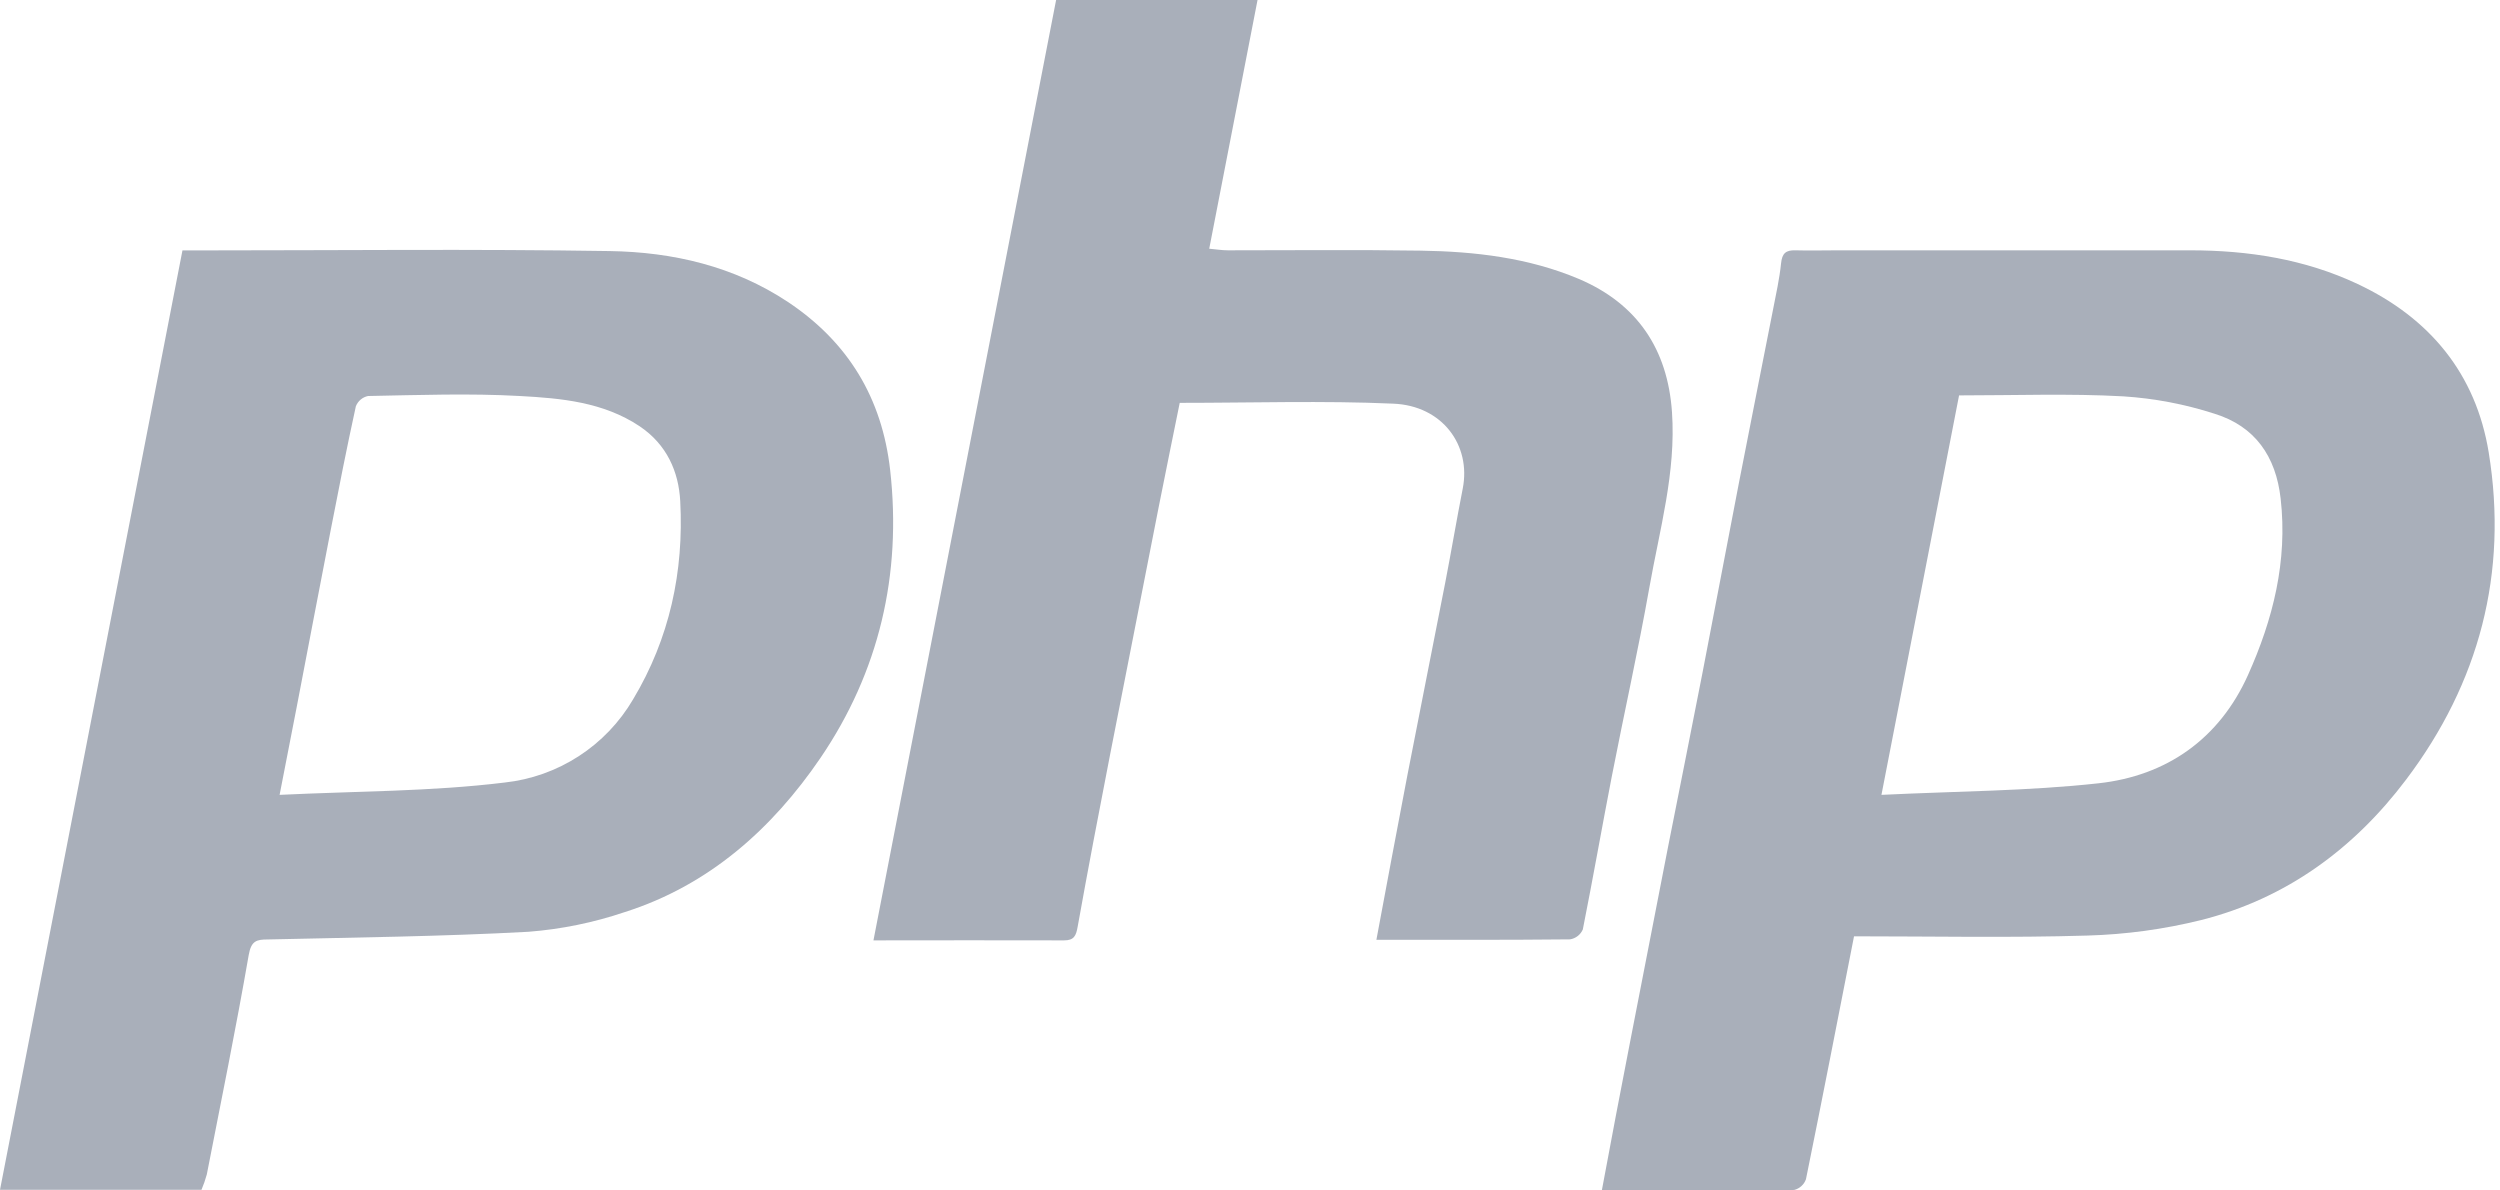
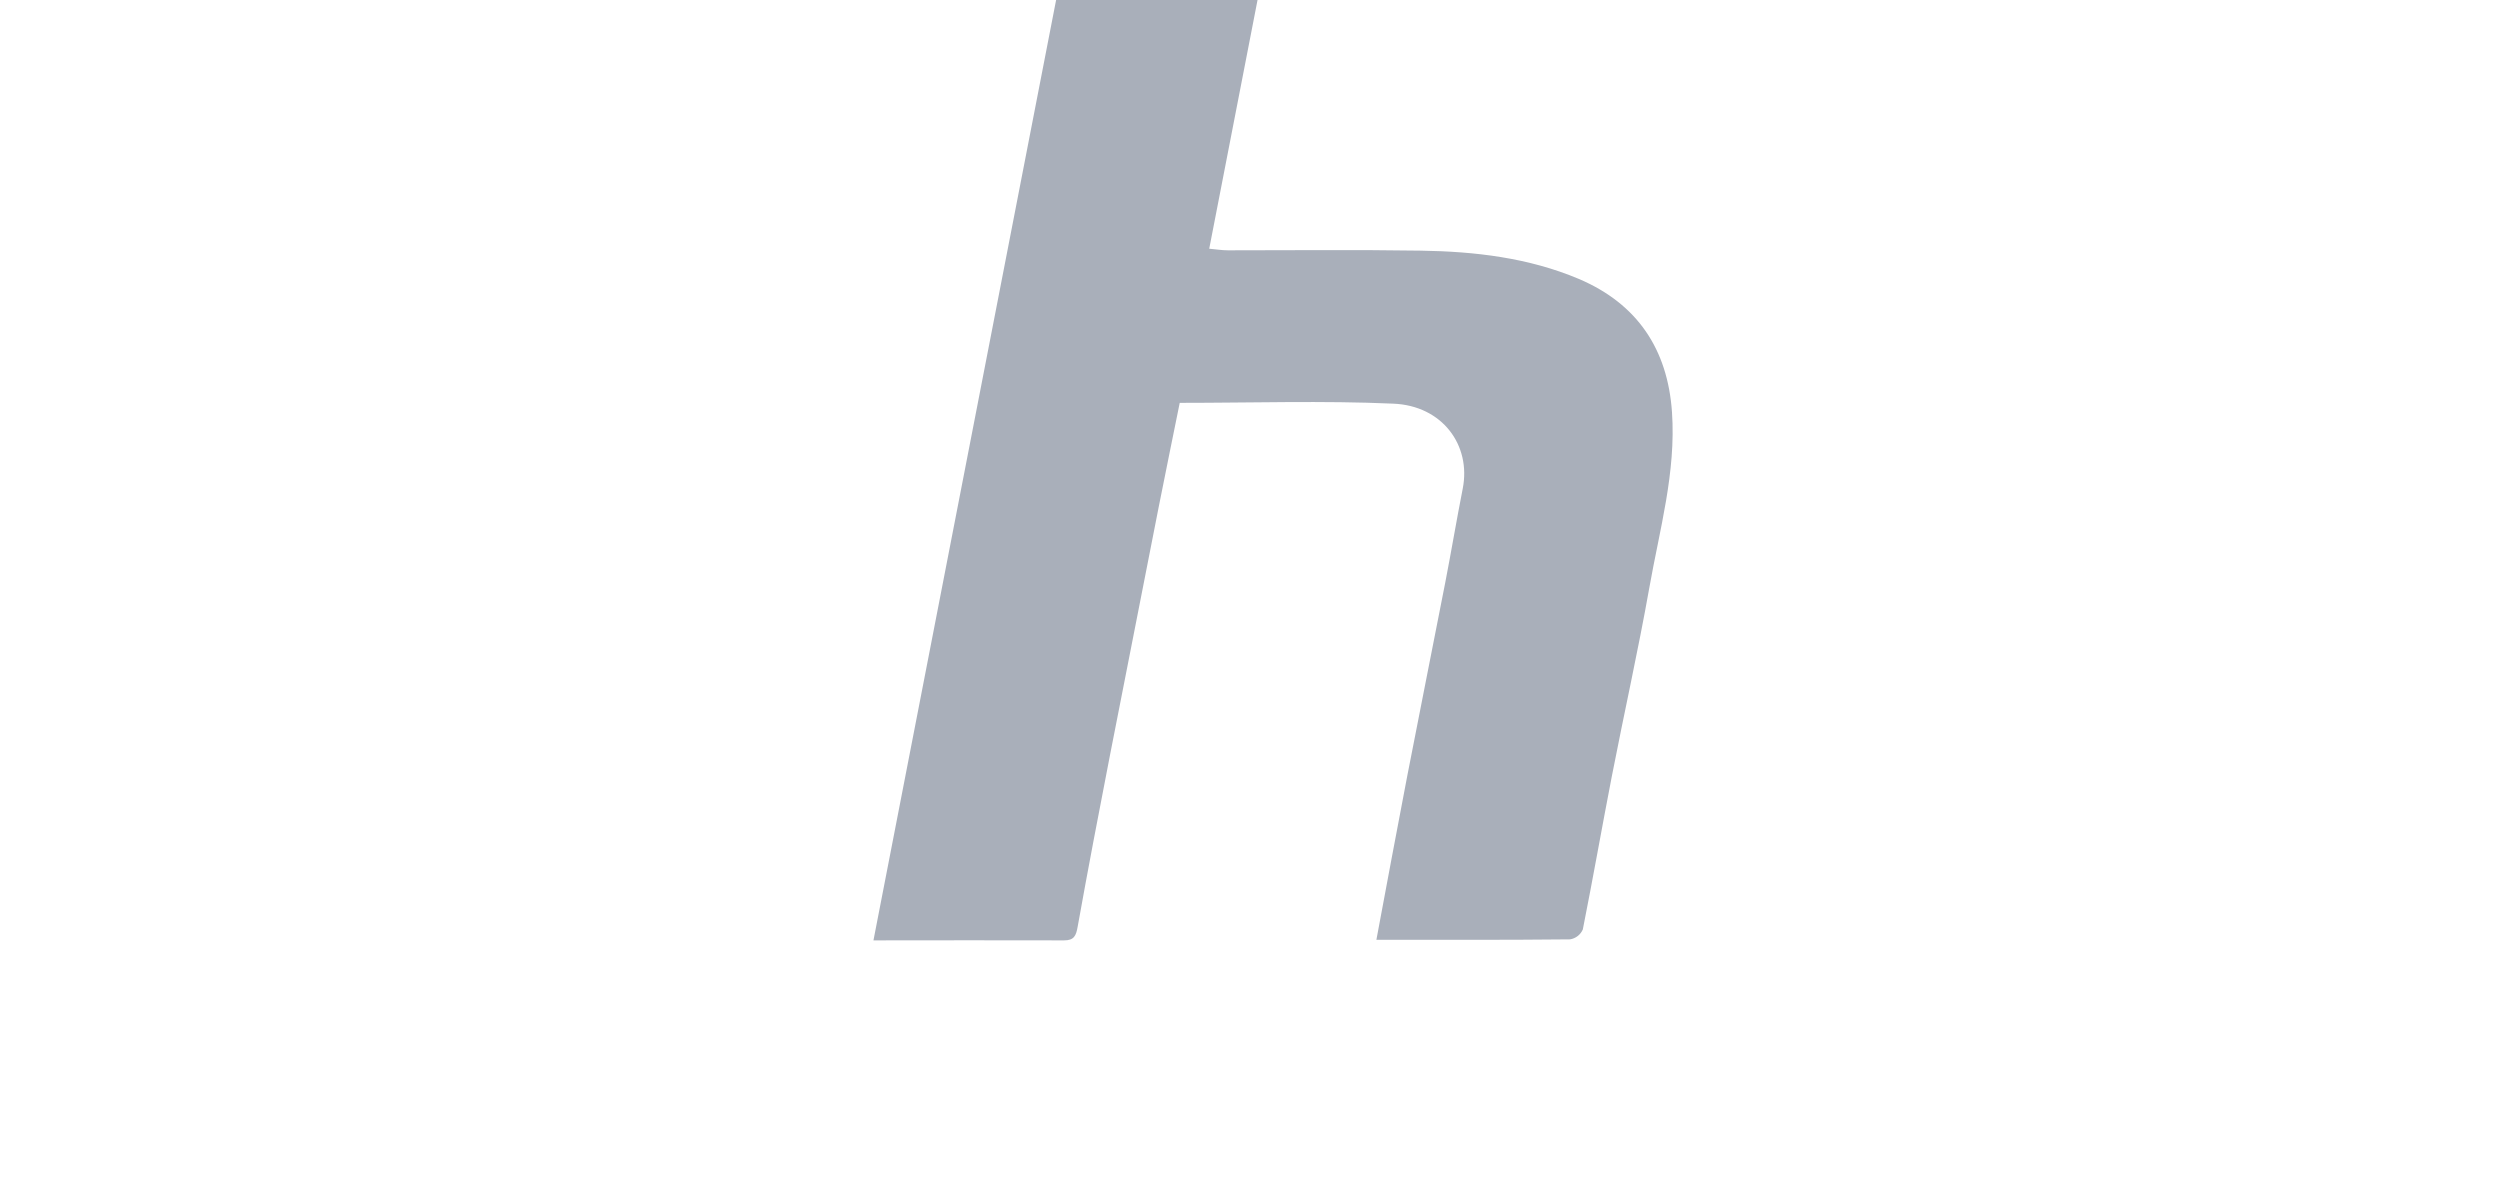
<svg xmlns="http://www.w3.org/2000/svg" width="126" height="60" viewBox="0 0 126 60" fill="none">
-   <path d="M93.443 47.19C92.608 51.447 91.833 55.444 91.02 59.434C90.973 59.567 90.894 59.685 90.79 59.779C90.687 59.873 90.561 59.94 90.425 59.974C87.217 60.01 84.004 59.998 80.732 59.998C81.208 57.437 81.683 54.935 82.171 52.436C82.805 49.178 83.439 45.922 84.073 42.667C84.647 39.758 85.234 36.85 85.8 33.937C86.423 30.736 87.022 27.531 87.643 24.33C88.209 21.419 88.791 18.508 89.362 15.598C89.512 14.825 89.686 14.052 89.766 13.272C89.816 12.77 90.004 12.601 90.492 12.616C91.205 12.637 91.919 12.616 92.632 12.616C98.549 12.616 104.464 12.616 110.377 12.616C113.309 12.616 116.163 13.06 118.824 14.313C122.446 16.016 124.786 18.832 125.432 22.808C126.417 28.874 124.957 34.41 121.266 39.295C118.638 42.781 115.219 45.292 110.933 46.372C109.06 46.836 107.141 47.097 105.212 47.152C101.305 47.271 97.398 47.19 93.443 47.19ZM98.737 19.928C97.448 26.565 96.163 33.178 94.825 40.061C98.651 39.875 102.232 39.868 105.764 39.478C109.2 39.102 111.849 37.24 113.295 34.03C114.558 31.221 115.302 28.282 114.945 25.134C114.707 22.993 113.647 21.483 111.616 20.853C110.124 20.371 108.577 20.076 107.012 19.976C104.296 19.826 101.562 19.928 98.737 19.928Z" fill="#A9AFBA" />
-   <path d="M10.154 59.967H0C3.07 44.156 6.128 28.413 9.196 12.62H10.226C17.062 12.62 23.897 12.544 30.732 12.654C33.904 12.704 36.988 13.412 39.713 15.22C42.748 17.243 44.455 20.059 44.864 23.692C45.456 28.965 44.303 33.861 41.352 38.199C38.922 41.766 35.735 44.619 31.492 45.968C29.919 46.5 28.285 46.834 26.629 46.962C22.259 47.2 17.878 47.247 13.5 47.349C12.927 47.349 12.661 47.416 12.535 48.134C11.893 51.83 11.143 55.506 10.423 59.192C10.351 59.456 10.261 59.715 10.154 59.967ZM14.092 40.061C17.968 39.873 21.731 39.894 25.433 39.44C26.764 39.295 28.043 38.841 29.167 38.113C30.291 37.386 31.229 36.405 31.906 35.25C33.752 32.175 34.472 28.8 34.284 25.262C34.206 23.771 33.609 22.408 32.242 21.486C30.401 20.259 28.287 20.073 26.206 19.959C23.659 19.816 21.1 19.911 18.549 19.959C18.411 19.987 18.283 20.049 18.176 20.14C18.069 20.231 17.986 20.346 17.935 20.477C17.481 22.549 17.072 24.629 16.668 26.713C16.09 29.68 15.526 32.658 14.956 35.623C14.692 37.002 14.418 38.394 14.092 40.061Z" fill="#A9AFBA" />
  <path d="M69.37 47.366C69.895 44.569 70.4 41.83 70.928 39.095C71.558 35.84 72.212 32.591 72.844 29.345C73.149 27.776 73.413 26.194 73.722 24.625C74.152 22.439 72.692 20.442 70.217 20.344C66.673 20.187 63.116 20.304 59.458 20.304C59.125 21.954 58.757 23.742 58.402 25.535C57.58 29.702 56.762 33.868 55.948 38.035C55.387 40.921 54.833 43.808 54.315 46.702C54.234 47.161 54.134 47.397 53.625 47.395C50.448 47.383 47.271 47.395 44.022 47.395L53.228 0H63.38C62.569 4.164 61.77 8.287 60.945 12.535C61.273 12.563 61.577 12.616 61.882 12.616C65.12 12.616 68.362 12.582 71.598 12.632C74.328 12.673 77.034 12.986 79.577 14.059C82.518 15.312 84.05 17.598 84.268 20.772C84.478 23.804 83.641 26.698 83.125 29.628C82.561 32.807 81.852 35.958 81.236 39.126C80.737 41.697 80.285 44.277 79.774 46.845C79.717 46.976 79.628 47.09 79.515 47.177C79.403 47.264 79.27 47.322 79.129 47.344C75.893 47.378 72.656 47.366 69.37 47.366Z" fill="#A9AFBA" />
</svg>